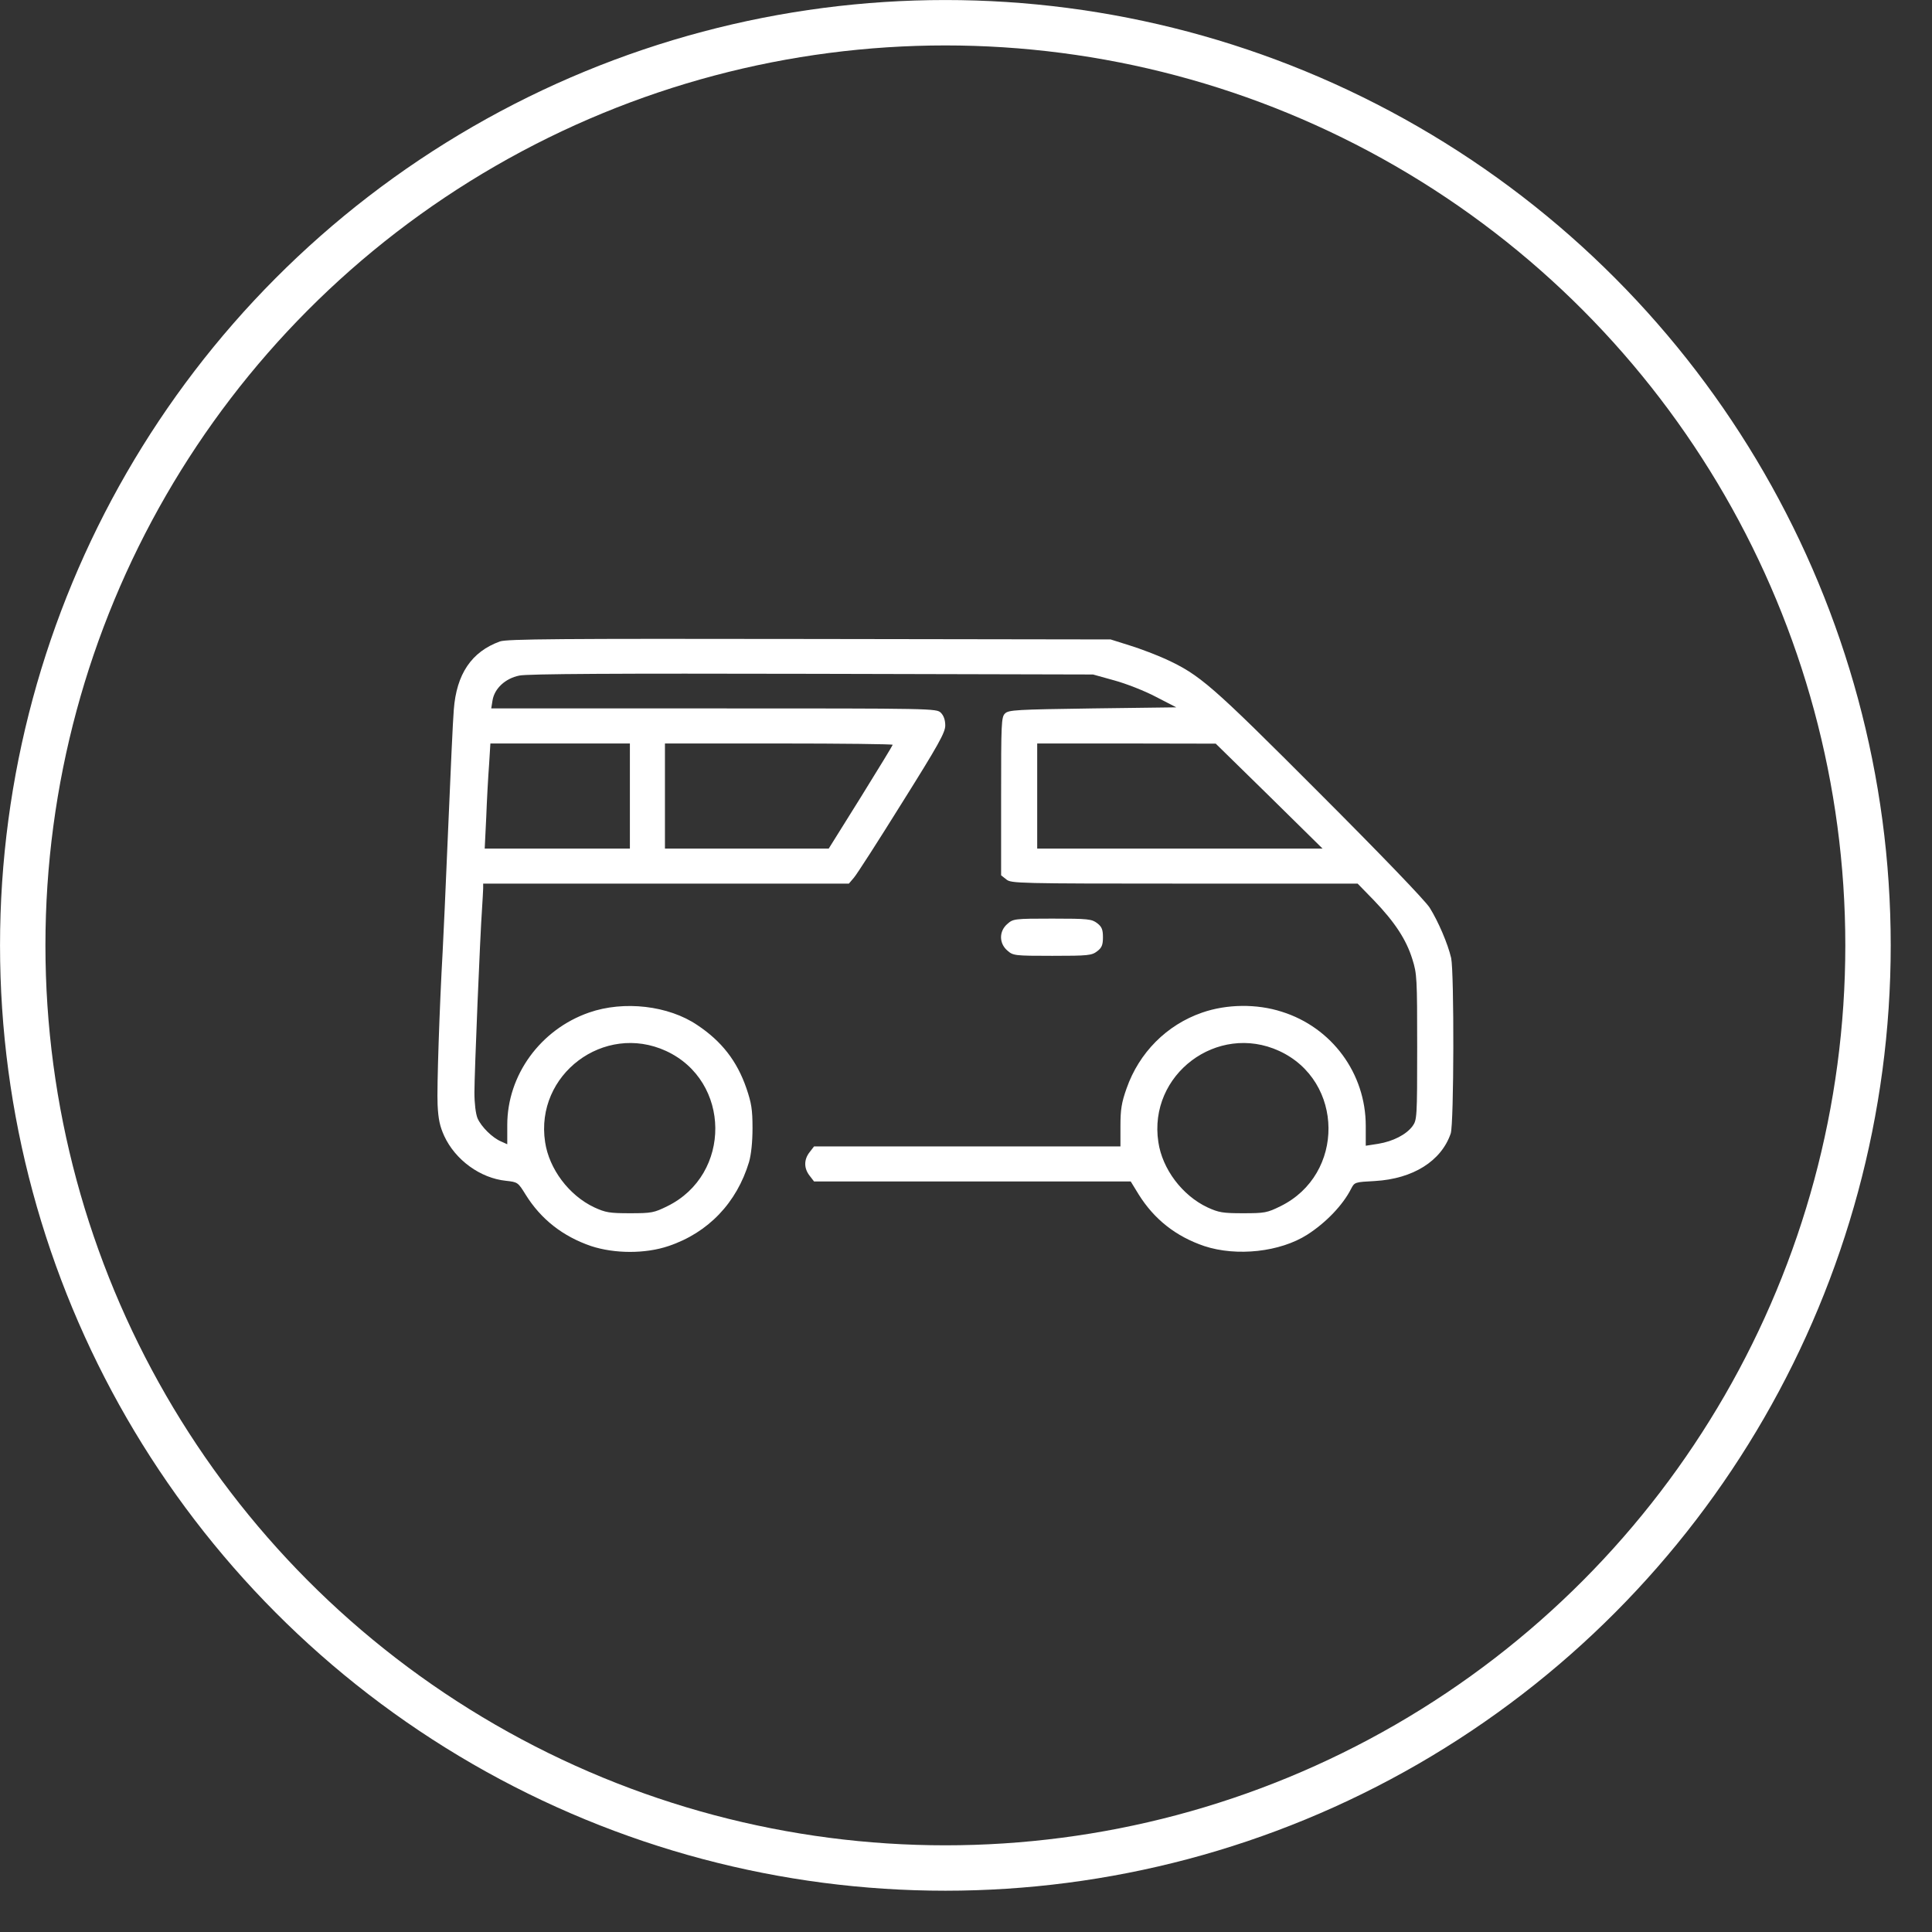
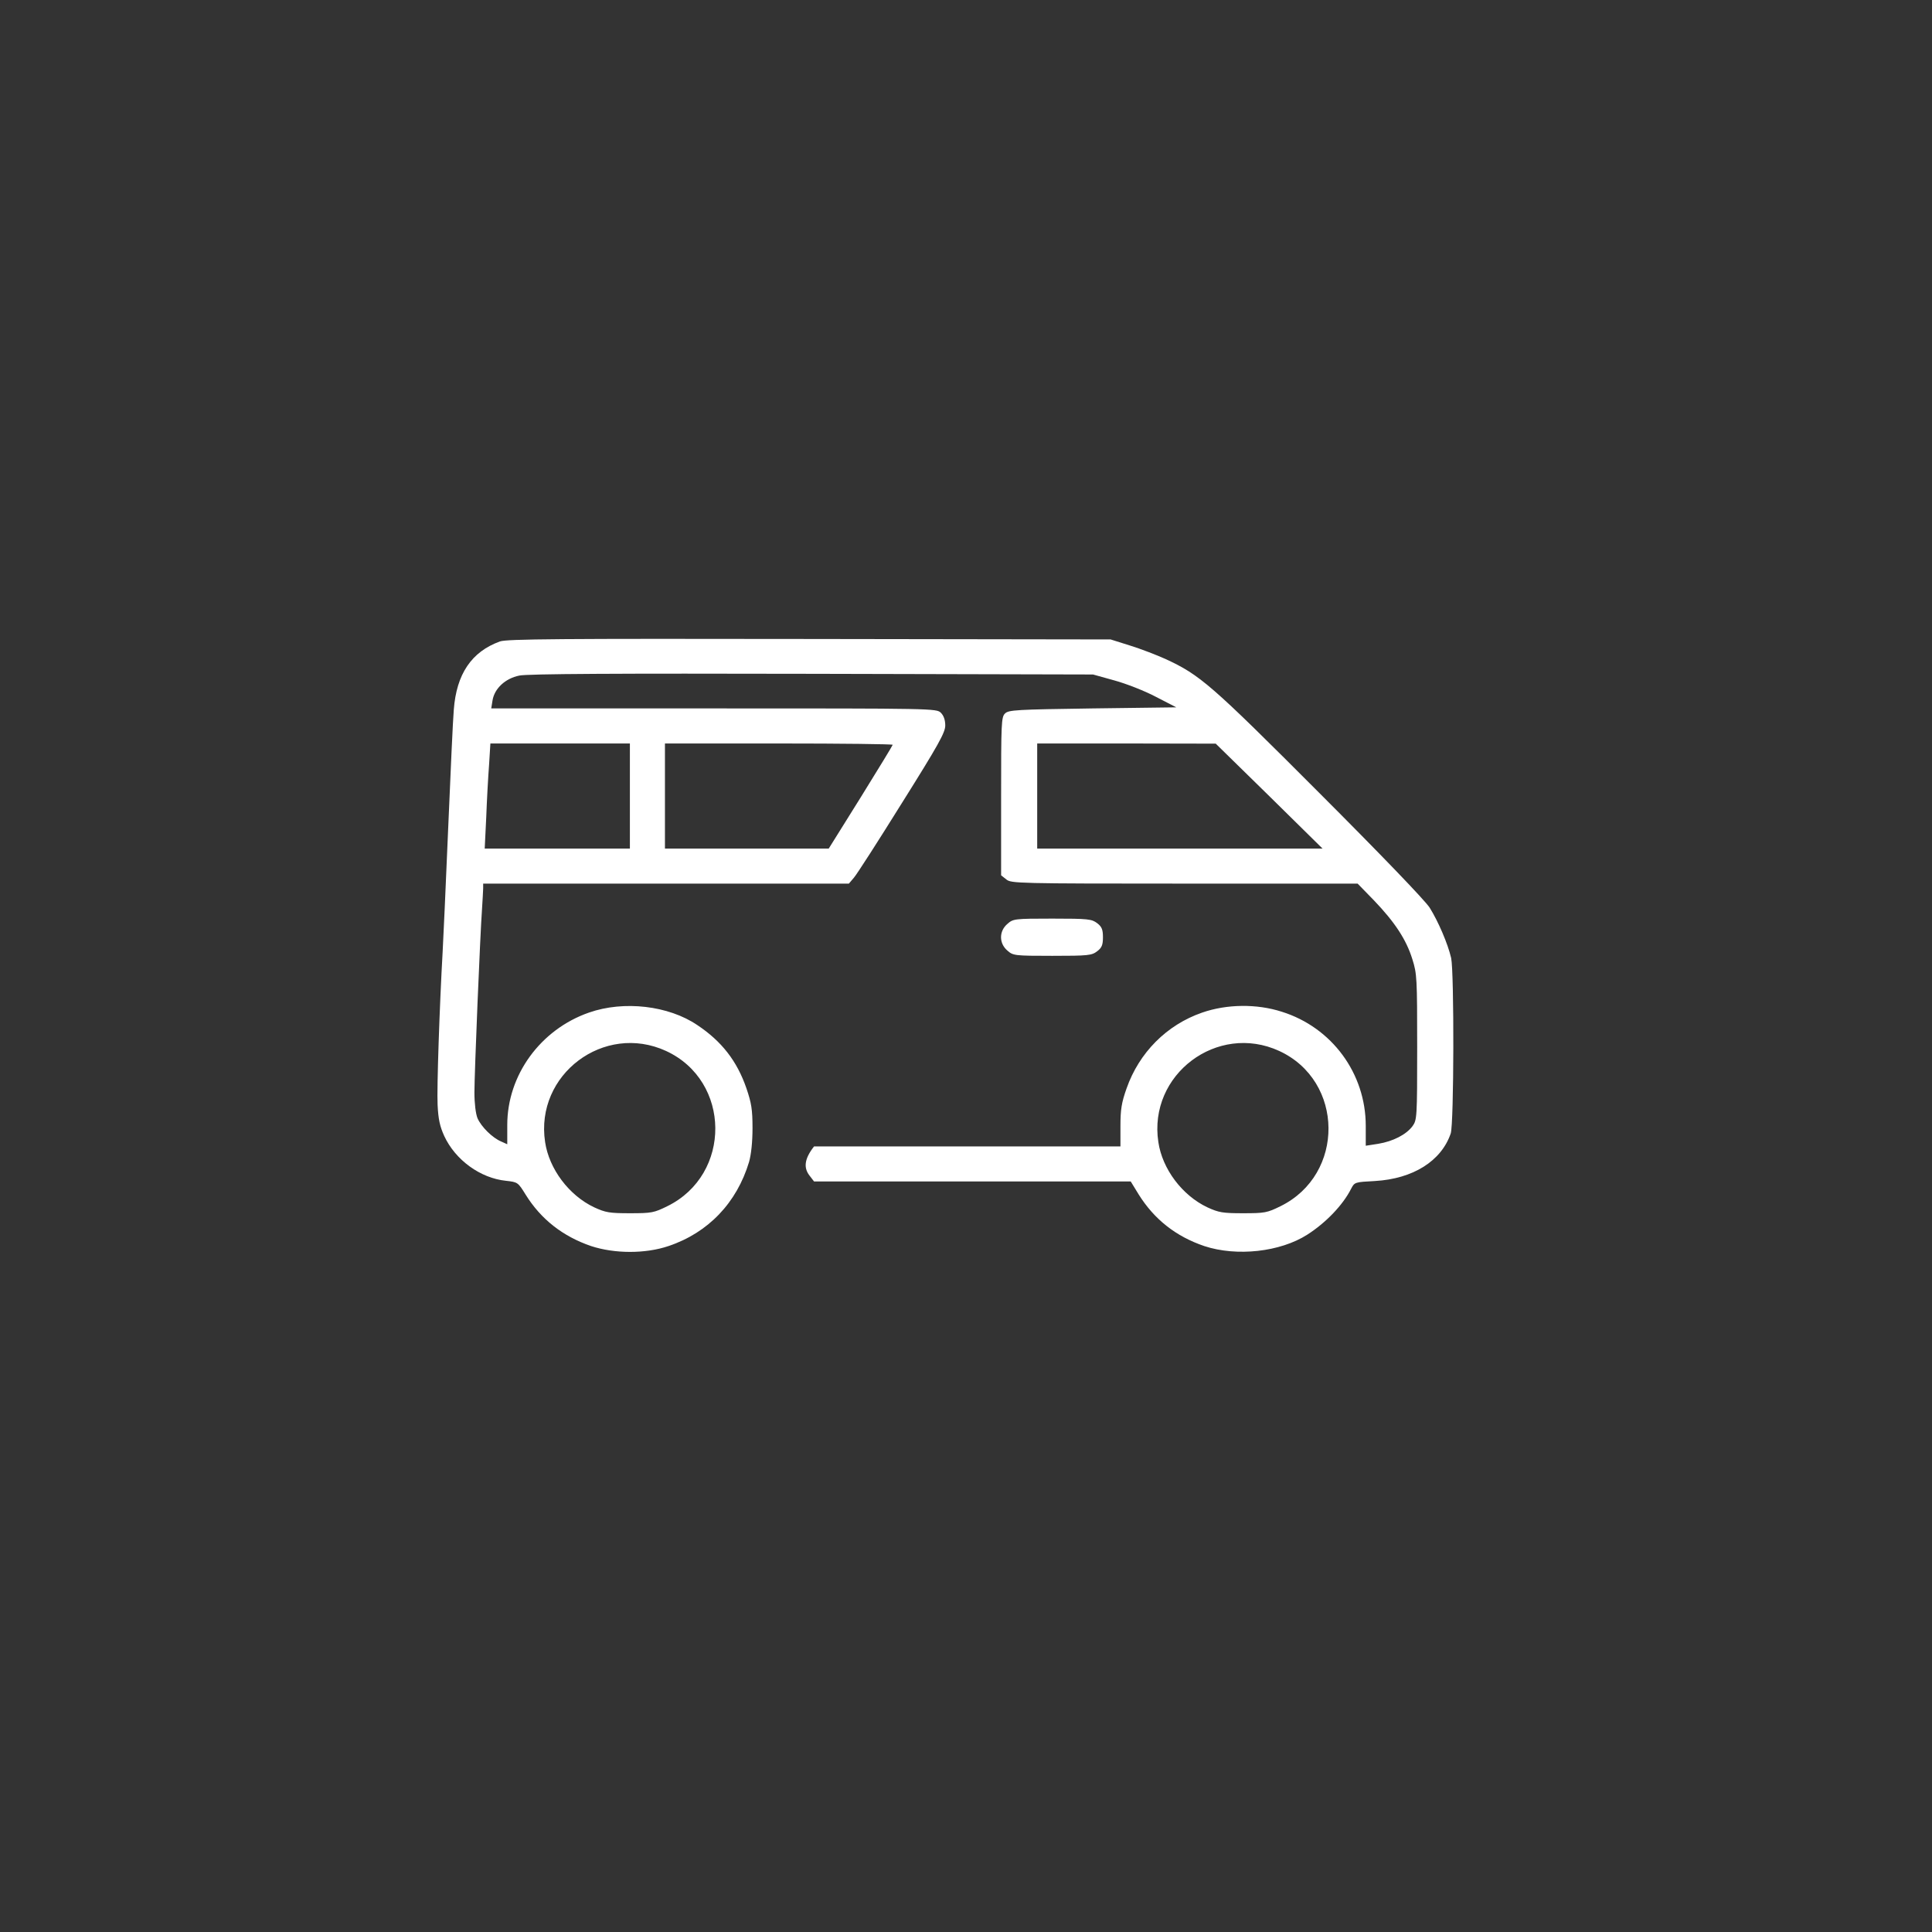
<svg xmlns="http://www.w3.org/2000/svg" width="34" height="34" viewBox="0 0 34 34" fill="none">
  <rect x="0" y="0" width="34" height="34" fill="#333333" stroke="none" />
-   <circle cx="16.637" cy="16.637" r="16.237" stroke="white" stroke-width="0.799" />
-   <path d="M8.799 11.288C8.298 11.469 8.033 11.862 7.986 12.49C7.971 12.656 7.928 13.608 7.886 14.606C7.844 15.6 7.801 16.564 7.79 16.745C7.736 17.693 7.686 19.154 7.701 19.443C7.713 19.693 7.74 19.82 7.817 19.99C8.013 20.414 8.453 20.734 8.904 20.78C9.112 20.803 9.116 20.807 9.25 21.023C9.52 21.458 9.906 21.759 10.403 21.929C10.815 22.064 11.355 22.067 11.763 21.929C12.465 21.694 12.966 21.166 13.182 20.449C13.22 20.314 13.243 20.098 13.243 19.851C13.243 19.524 13.224 19.412 13.135 19.15C12.97 18.672 12.7 18.325 12.272 18.04C11.767 17.697 10.981 17.604 10.364 17.82C9.512 18.117 8.927 18.919 8.927 19.797V20.137L8.823 20.09C8.665 20.025 8.468 19.828 8.403 19.678C8.372 19.601 8.349 19.42 8.349 19.227C8.349 18.892 8.449 16.46 8.483 15.993C8.491 15.843 8.503 15.685 8.503 15.635V15.55H11.721H14.939L15.024 15.45C15.074 15.396 15.452 14.806 15.872 14.132C16.515 13.107 16.635 12.891 16.635 12.768C16.635 12.671 16.608 12.594 16.558 12.544C16.481 12.467 16.43 12.467 12.565 12.467H8.645L8.668 12.324C8.703 12.116 8.892 11.939 9.139 11.889C9.277 11.858 10.85 11.85 14.288 11.858L19.236 11.87L19.61 11.974C19.818 12.031 20.146 12.159 20.342 12.263L20.701 12.448L19.229 12.467C17.88 12.486 17.749 12.494 17.687 12.556C17.621 12.617 17.618 12.733 17.618 14.012V15.404L17.71 15.477C17.795 15.546 17.903 15.55 20.847 15.55H23.892L24.181 15.847C24.543 16.225 24.748 16.533 24.855 16.88C24.936 17.134 24.94 17.215 24.94 18.429C24.94 19.666 24.936 19.709 24.859 19.817C24.748 19.967 24.516 20.086 24.254 20.129L24.035 20.163V19.813C24.035 18.892 23.441 18.082 22.558 17.805C22.115 17.662 21.587 17.67 21.156 17.82C20.531 18.036 20.046 18.526 19.826 19.154C19.737 19.404 19.718 19.527 19.718 19.817V20.175H17.024H14.326L14.249 20.275C14.145 20.406 14.145 20.56 14.249 20.692L14.326 20.792H17.113H19.899L20.038 21.019C20.312 21.458 20.693 21.759 21.194 21.929C21.765 22.117 22.528 22.033 23.006 21.728C23.337 21.516 23.634 21.204 23.776 20.923C23.838 20.803 23.842 20.803 24.197 20.784C24.867 20.745 25.364 20.433 25.53 19.948C25.588 19.782 25.592 17.115 25.538 16.86C25.48 16.61 25.314 16.221 25.16 15.974C25.079 15.847 24.308 15.045 23.21 13.947C21.306 12.039 21.117 11.877 20.508 11.596C20.354 11.527 20.076 11.419 19.888 11.361L19.545 11.253L14.245 11.245C9.844 11.238 8.923 11.245 8.799 11.288ZM11.085 14.008V14.934H9.809H8.53L8.557 14.382C8.568 14.082 8.591 13.665 8.607 13.457L8.63 13.084H9.855H11.085V14.008ZM15.71 13.107C15.71 13.118 15.456 13.534 15.147 14.032L14.584 14.934H13.143H11.702V14.008V13.084H13.706C14.808 13.084 15.71 13.095 15.71 13.107ZM22.335 14.008L23.275 14.934H20.766H18.253V14.008V13.084H19.826L21.395 13.087L22.335 14.008ZM11.721 18.495C12.866 19.023 12.881 20.668 11.744 21.227C11.509 21.343 11.466 21.351 11.085 21.351C10.726 21.351 10.657 21.339 10.457 21.247C10.014 21.038 9.663 20.572 9.593 20.098C9.412 18.911 10.63 17.994 11.721 18.495ZM22.512 18.495C23.657 19.023 23.672 20.668 22.535 21.227C22.3 21.343 22.258 21.351 21.876 21.351C21.518 21.351 21.448 21.339 21.248 21.247C20.805 21.038 20.454 20.572 20.385 20.098C20.204 18.911 21.422 17.994 22.512 18.495Z" fill="white" />
+   <path d="M8.799 11.288C8.298 11.469 8.033 11.862 7.986 12.49C7.971 12.656 7.928 13.608 7.886 14.606C7.844 15.6 7.801 16.564 7.79 16.745C7.736 17.693 7.686 19.154 7.701 19.443C7.713 19.693 7.74 19.82 7.817 19.99C8.013 20.414 8.453 20.734 8.904 20.78C9.112 20.803 9.116 20.807 9.25 21.023C9.52 21.458 9.906 21.759 10.403 21.929C10.815 22.064 11.355 22.067 11.763 21.929C12.465 21.694 12.966 21.166 13.182 20.449C13.22 20.314 13.243 20.098 13.243 19.851C13.243 19.524 13.224 19.412 13.135 19.15C12.97 18.672 12.7 18.325 12.272 18.04C11.767 17.697 10.981 17.604 10.364 17.82C9.512 18.117 8.927 18.919 8.927 19.797V20.137L8.823 20.09C8.665 20.025 8.468 19.828 8.403 19.678C8.372 19.601 8.349 19.42 8.349 19.227C8.349 18.892 8.449 16.46 8.483 15.993C8.491 15.843 8.503 15.685 8.503 15.635V15.55H11.721H14.939L15.024 15.45C15.074 15.396 15.452 14.806 15.872 14.132C16.515 13.107 16.635 12.891 16.635 12.768C16.635 12.671 16.608 12.594 16.558 12.544C16.481 12.467 16.43 12.467 12.565 12.467H8.645L8.668 12.324C8.703 12.116 8.892 11.939 9.139 11.889C9.277 11.858 10.85 11.85 14.288 11.858L19.236 11.87L19.61 11.974C19.818 12.031 20.146 12.159 20.342 12.263L20.701 12.448L19.229 12.467C17.88 12.486 17.749 12.494 17.687 12.556C17.621 12.617 17.618 12.733 17.618 14.012V15.404L17.71 15.477C17.795 15.546 17.903 15.55 20.847 15.55H23.892L24.181 15.847C24.543 16.225 24.748 16.533 24.855 16.88C24.936 17.134 24.94 17.215 24.94 18.429C24.94 19.666 24.936 19.709 24.859 19.817C24.748 19.967 24.516 20.086 24.254 20.129L24.035 20.163V19.813C24.035 18.892 23.441 18.082 22.558 17.805C22.115 17.662 21.587 17.67 21.156 17.82C20.531 18.036 20.046 18.526 19.826 19.154C19.737 19.404 19.718 19.527 19.718 19.817V20.175H17.024H14.326C14.145 20.406 14.145 20.56 14.249 20.692L14.326 20.792H17.113H19.899L20.038 21.019C20.312 21.458 20.693 21.759 21.194 21.929C21.765 22.117 22.528 22.033 23.006 21.728C23.337 21.516 23.634 21.204 23.776 20.923C23.838 20.803 23.842 20.803 24.197 20.784C24.867 20.745 25.364 20.433 25.53 19.948C25.588 19.782 25.592 17.115 25.538 16.86C25.48 16.61 25.314 16.221 25.16 15.974C25.079 15.847 24.308 15.045 23.21 13.947C21.306 12.039 21.117 11.877 20.508 11.596C20.354 11.527 20.076 11.419 19.888 11.361L19.545 11.253L14.245 11.245C9.844 11.238 8.923 11.245 8.799 11.288ZM11.085 14.008V14.934H9.809H8.53L8.557 14.382C8.568 14.082 8.591 13.665 8.607 13.457L8.63 13.084H9.855H11.085V14.008ZM15.71 13.107C15.71 13.118 15.456 13.534 15.147 14.032L14.584 14.934H13.143H11.702V14.008V13.084H13.706C14.808 13.084 15.71 13.095 15.71 13.107ZM22.335 14.008L23.275 14.934H20.766H18.253V14.008V13.084H19.826L21.395 13.087L22.335 14.008ZM11.721 18.495C12.866 19.023 12.881 20.668 11.744 21.227C11.509 21.343 11.466 21.351 11.085 21.351C10.726 21.351 10.657 21.339 10.457 21.247C10.014 21.038 9.663 20.572 9.593 20.098C9.412 18.911 10.63 17.994 11.721 18.495ZM22.512 18.495C23.657 19.023 23.672 20.668 22.535 21.227C22.3 21.343 22.258 21.351 21.876 21.351C21.518 21.351 21.448 21.339 21.248 21.247C20.805 21.038 20.454 20.572 20.385 20.098C20.204 18.911 21.422 17.994 22.512 18.495Z" fill="white" />
  <path d="M17.729 16.259C17.579 16.386 17.579 16.602 17.729 16.729C17.829 16.817 17.852 16.821 18.519 16.821C19.155 16.821 19.213 16.814 19.309 16.74C19.39 16.679 19.41 16.629 19.41 16.494C19.41 16.359 19.39 16.309 19.309 16.247C19.213 16.174 19.155 16.166 18.519 16.166C17.852 16.166 17.829 16.17 17.729 16.259Z" fill="white" />
</svg>